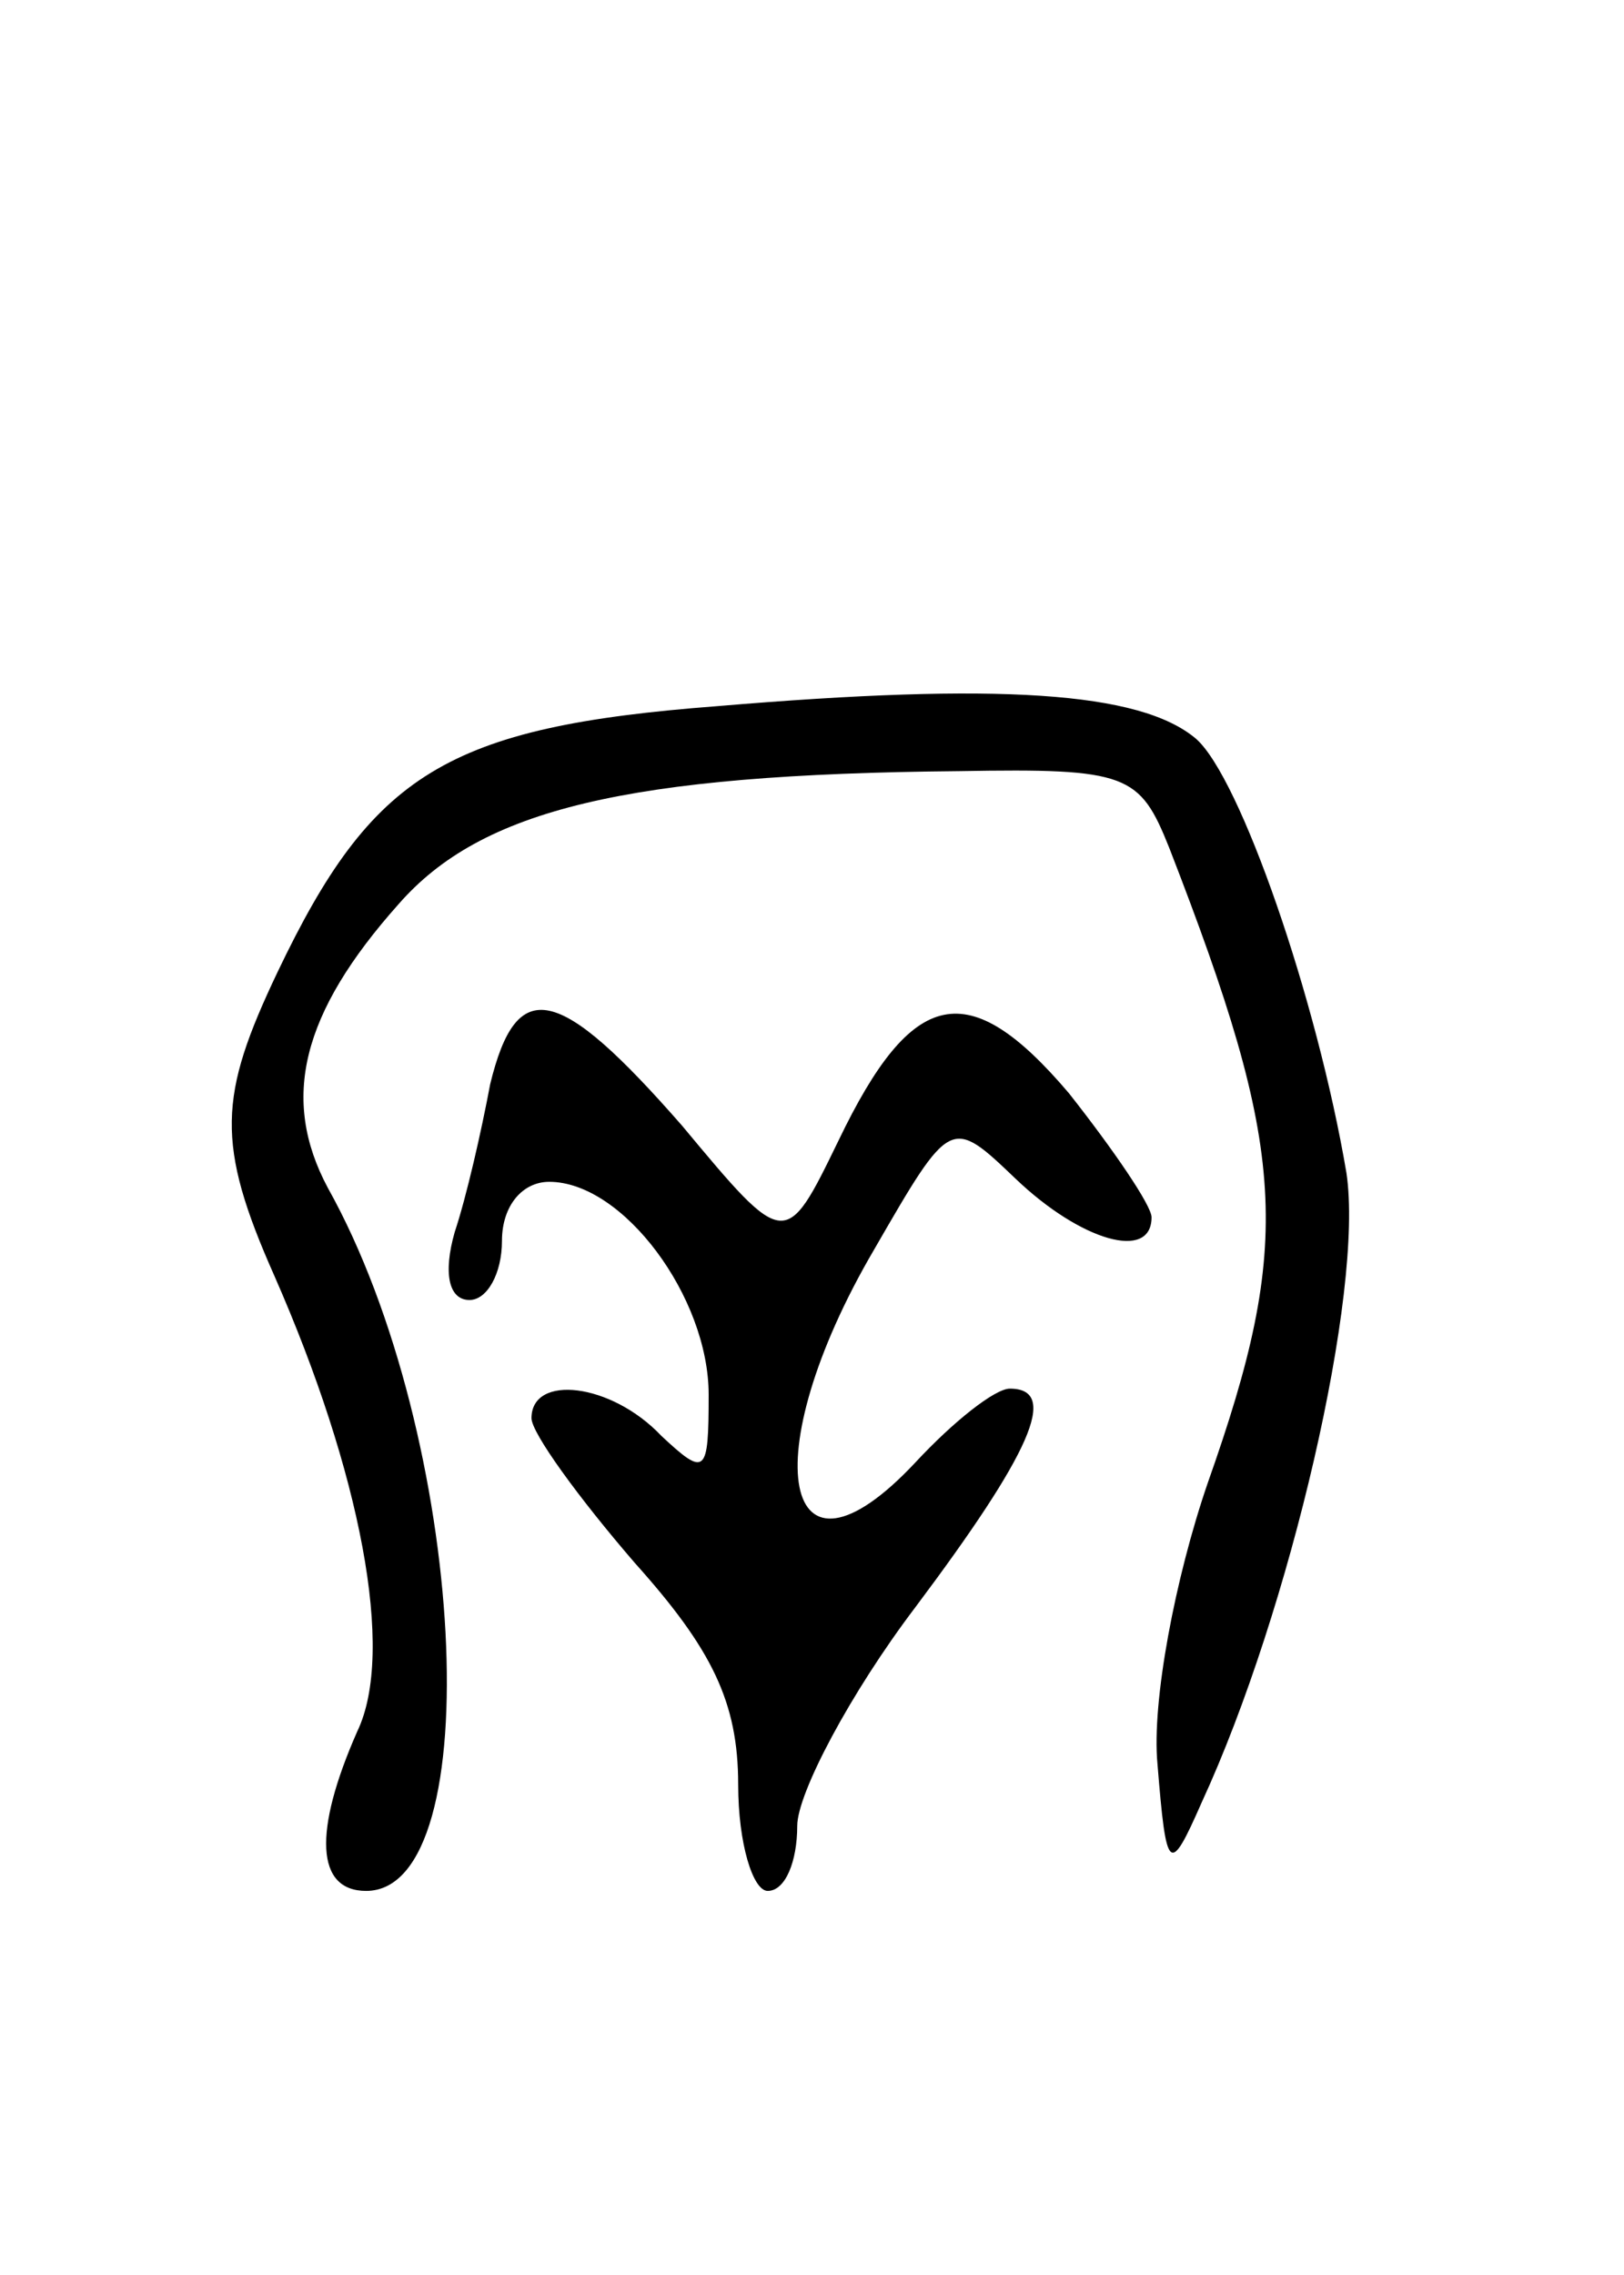
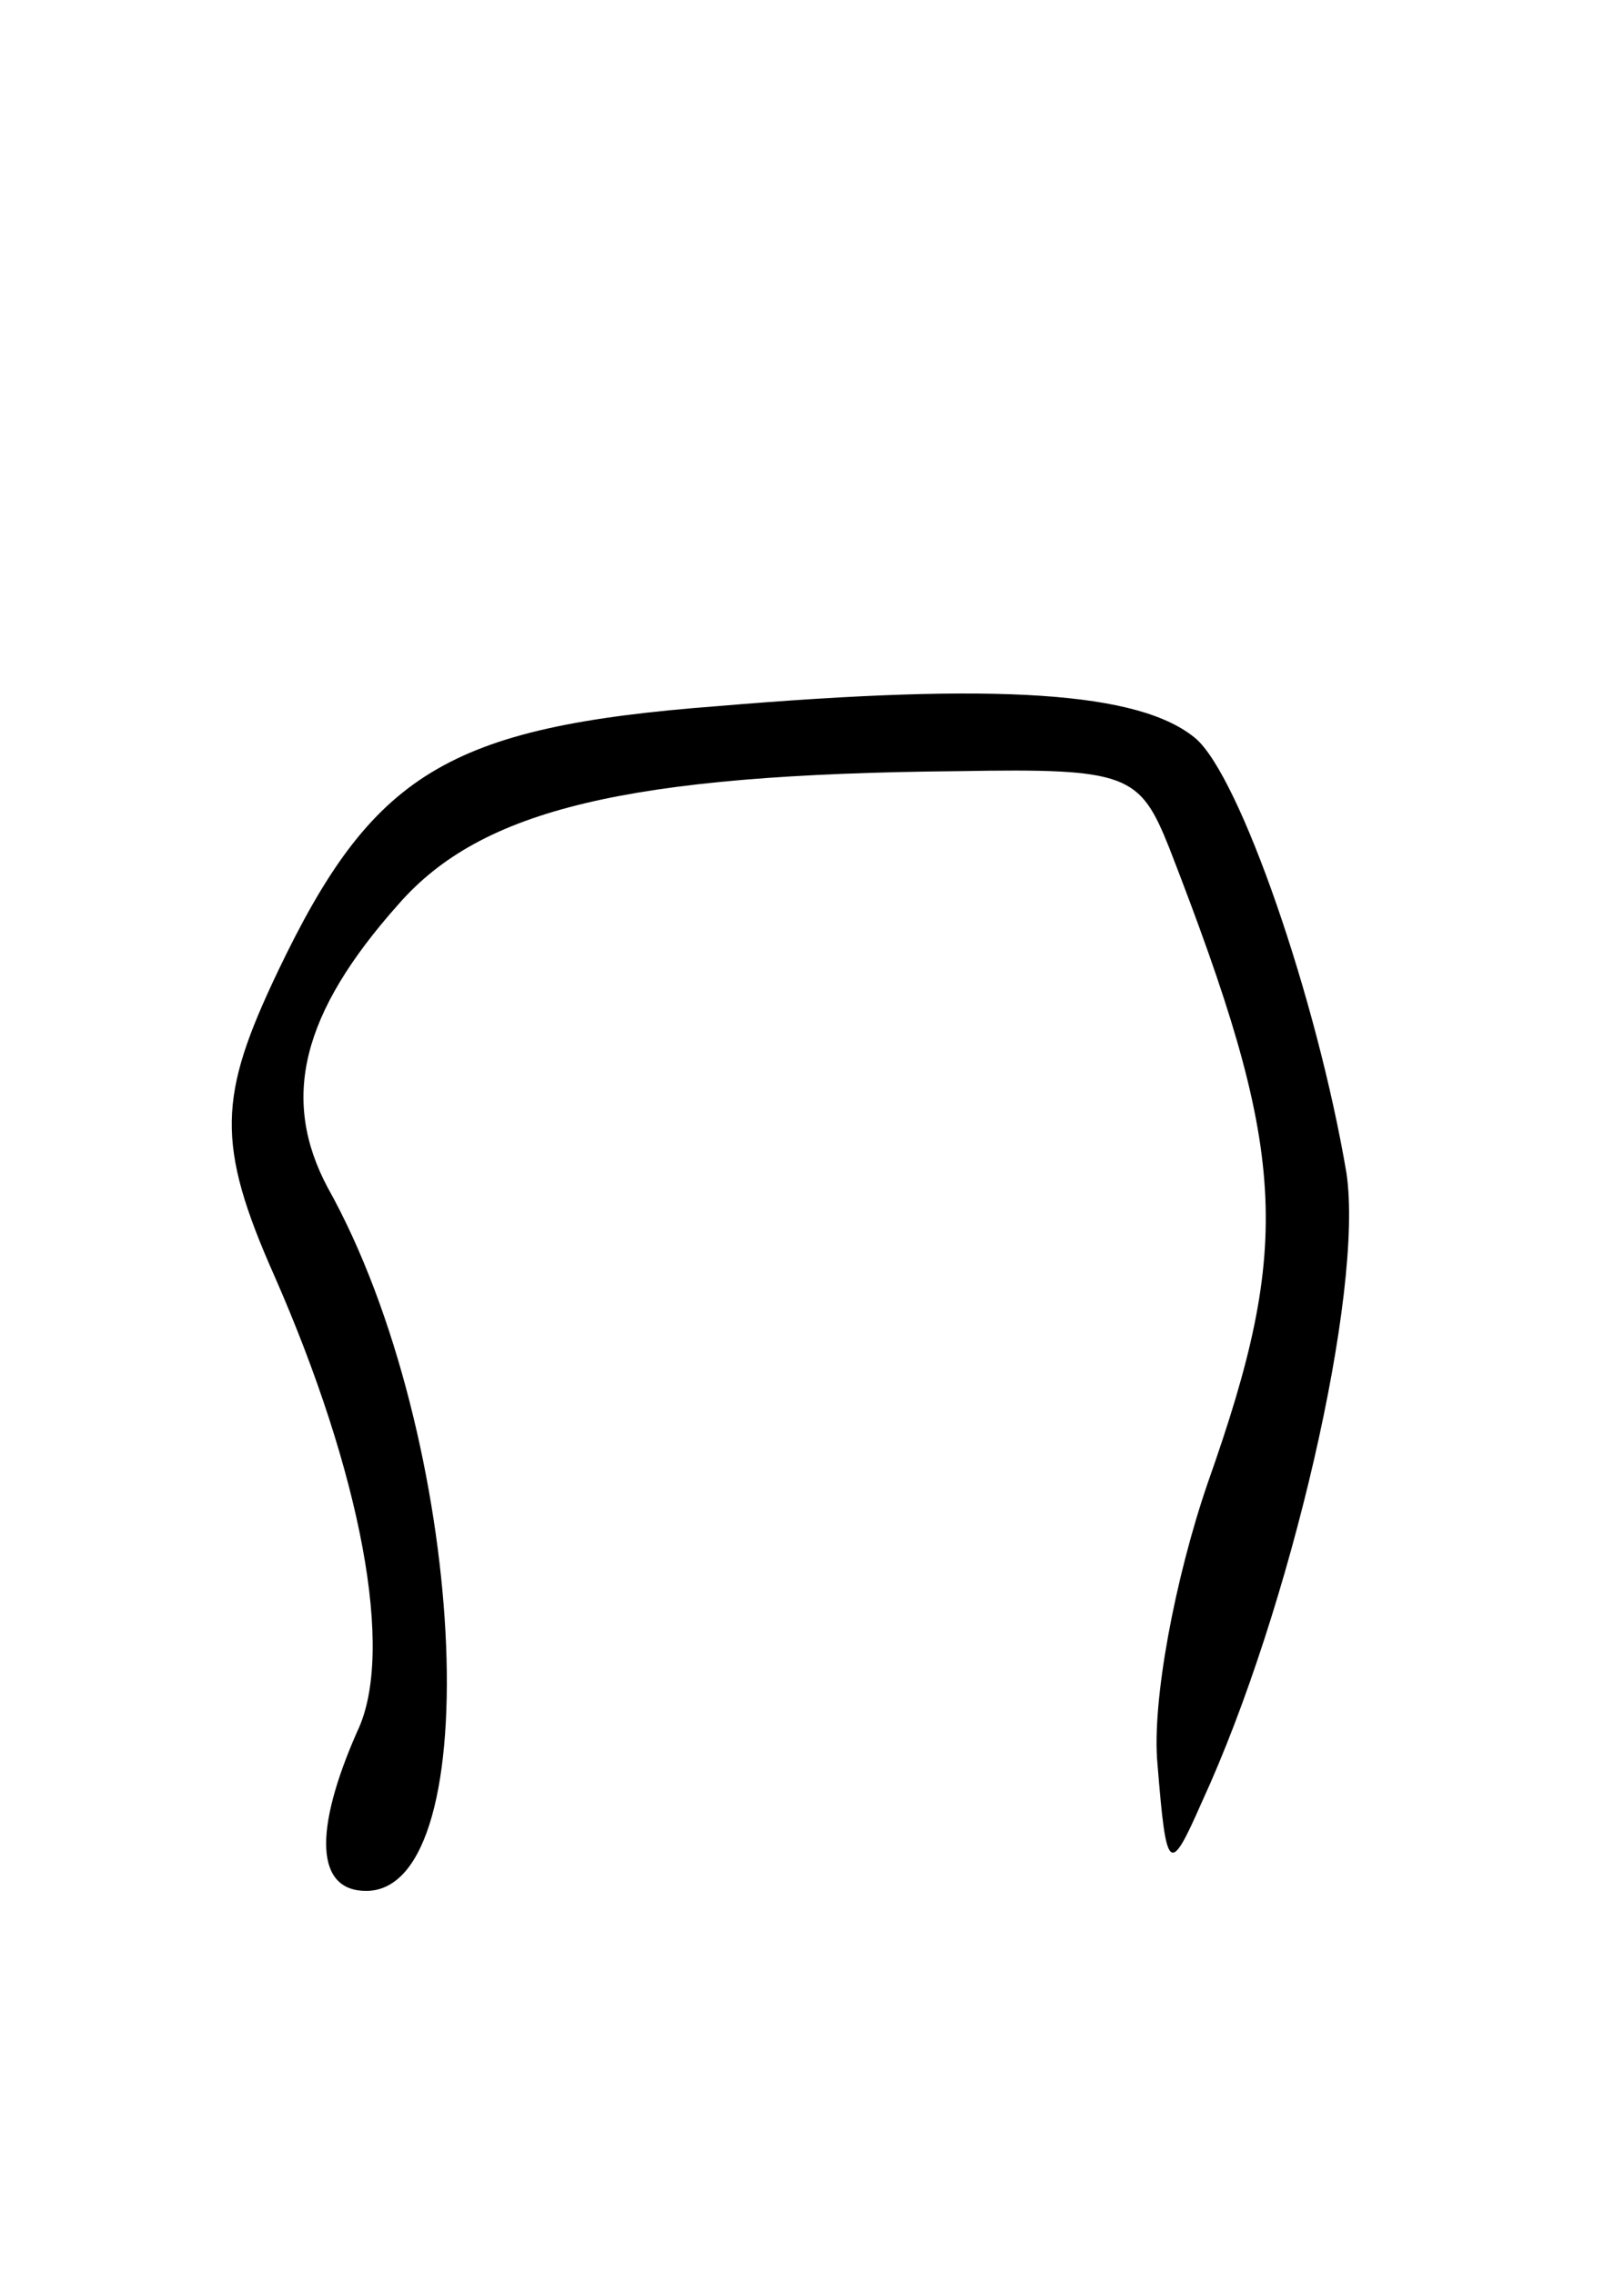
<svg xmlns="http://www.w3.org/2000/svg" version="1.0" width="55" height="77" viewBox="0 0 55 77">
  <g transform="translate(0,77) scale(0.1,-0.1)">
    <path d="M243 531 c-92 -7 -117 -23 -149 -90 -20 -42 -21 -58 -1 -103 29 -66 41 -127 28 -154 -15 -34 -14 -54 3 -54 42 0 34 154 -13 238 -16 30 -9 59 24 96 28 32 77 44 190 45 57 1 61 -1 71 -26 40 -103 42 -133 13 -215 -11 -32 -19 -74 -17 -95 3 -37 4 -38 15 -13 30 65 55 173 49 213 -10 59 -36 134 -51 147 -19 16 -67 19 -162 11z" />
-     <path d="M166 403 c-3 -16 -8 -38 -12 -50 -4 -14 -2 -23 5 -23 6 0 11 9 11 20 0 12 7 20 16 20 25 0 54 -39 54 -72 0 -27 -1 -28 -16 -14 -17 18 -44 21 -44 6 0 -5 16 -27 35 -49 26 -29 35 -47 35 -75 0 -20 5 -36 10 -36 6 0 10 10 10 22 0 11 18 45 40 74 39 52 49 74 32 74 -5 0 -19 -11 -32 -25 -45 -48 -55 2 -14 72 26 45 26 45 48 24 22 -21 46 -28 46 -13 0 4 -13 23 -28 42 -34 40 -53 36 -78 -16 -18 -37 -18 -37 -53 5 -42 48 -56 51 -65 14z" />
  </g>
</svg>